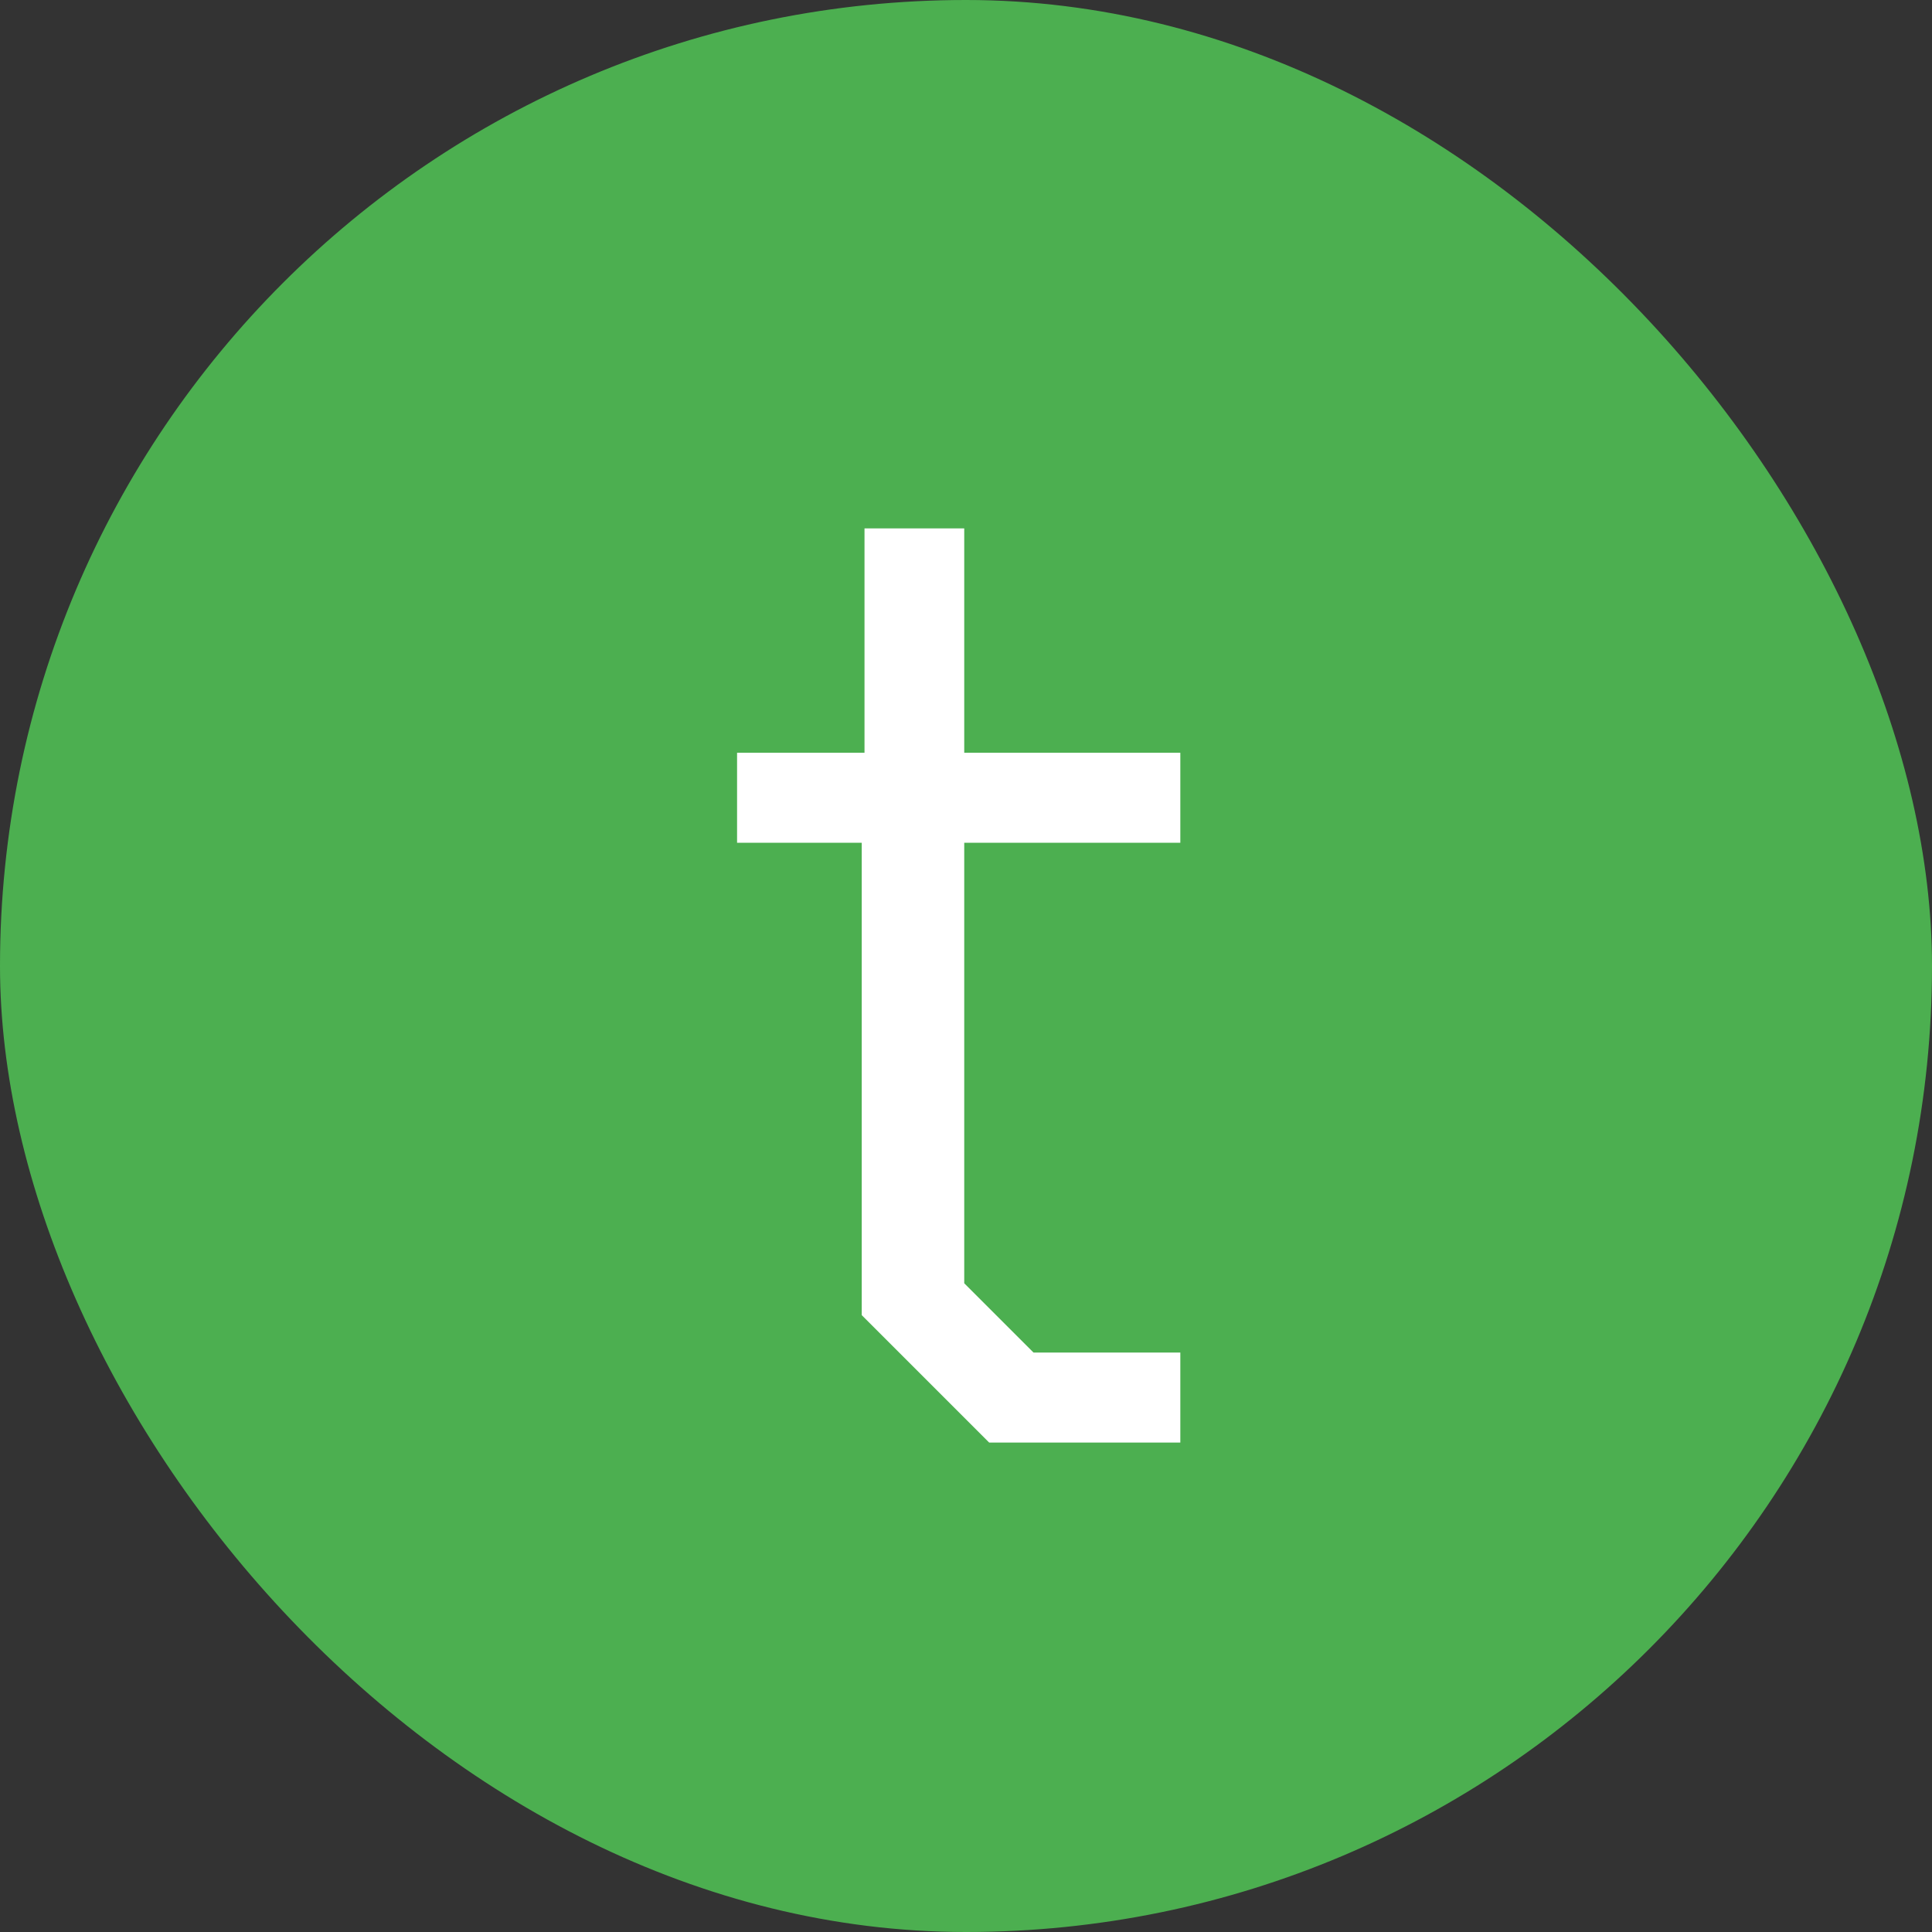
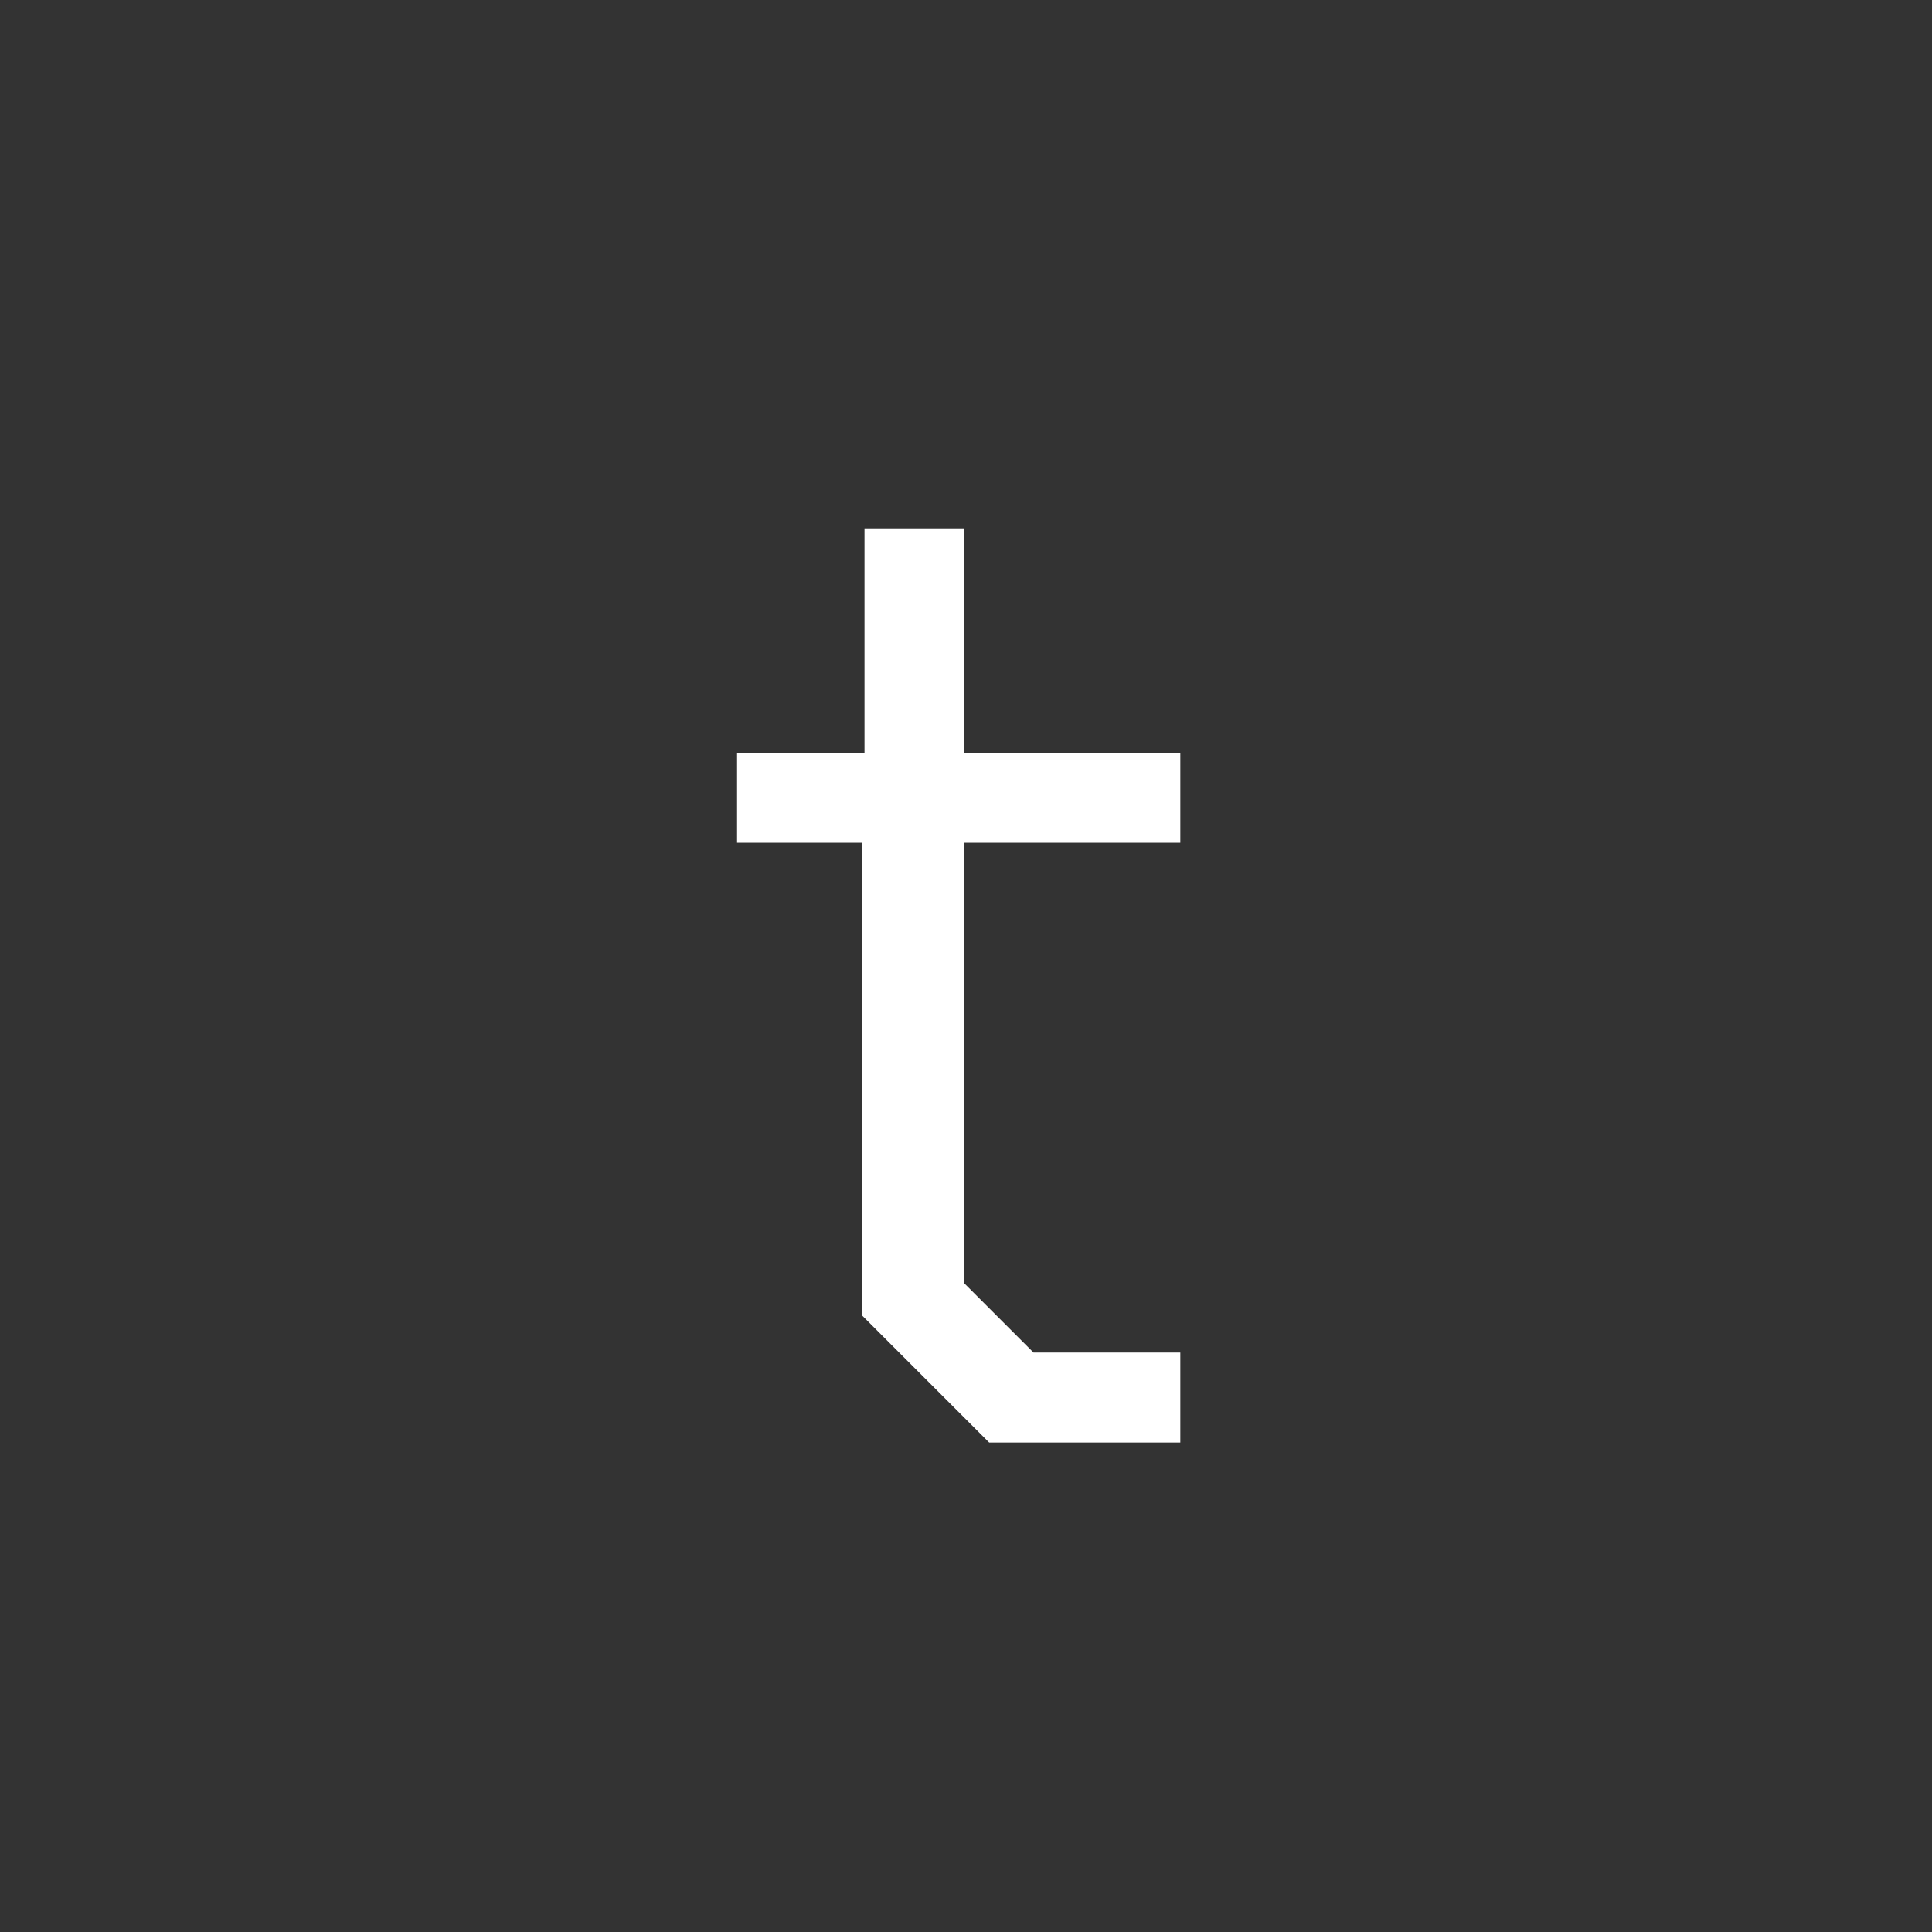
<svg xmlns="http://www.w3.org/2000/svg" width="150" height="150" viewBox="0 0 150 150" fill="none">
  <rect x="0" y="0" width="150" height="150" fill="#333333" stroke="none" />
-   <rect width="150" height="150" rx="75" fill="#4CAF50" />
  <path d="M66.905 102.106V65.434H57.226V58.444H67.12V41.023H74.863V58.444H91.64V65.434H74.863V99.633L80.24 105.01H91.64V112H76.799L66.905 102.106Z" fill="white" />
</svg>